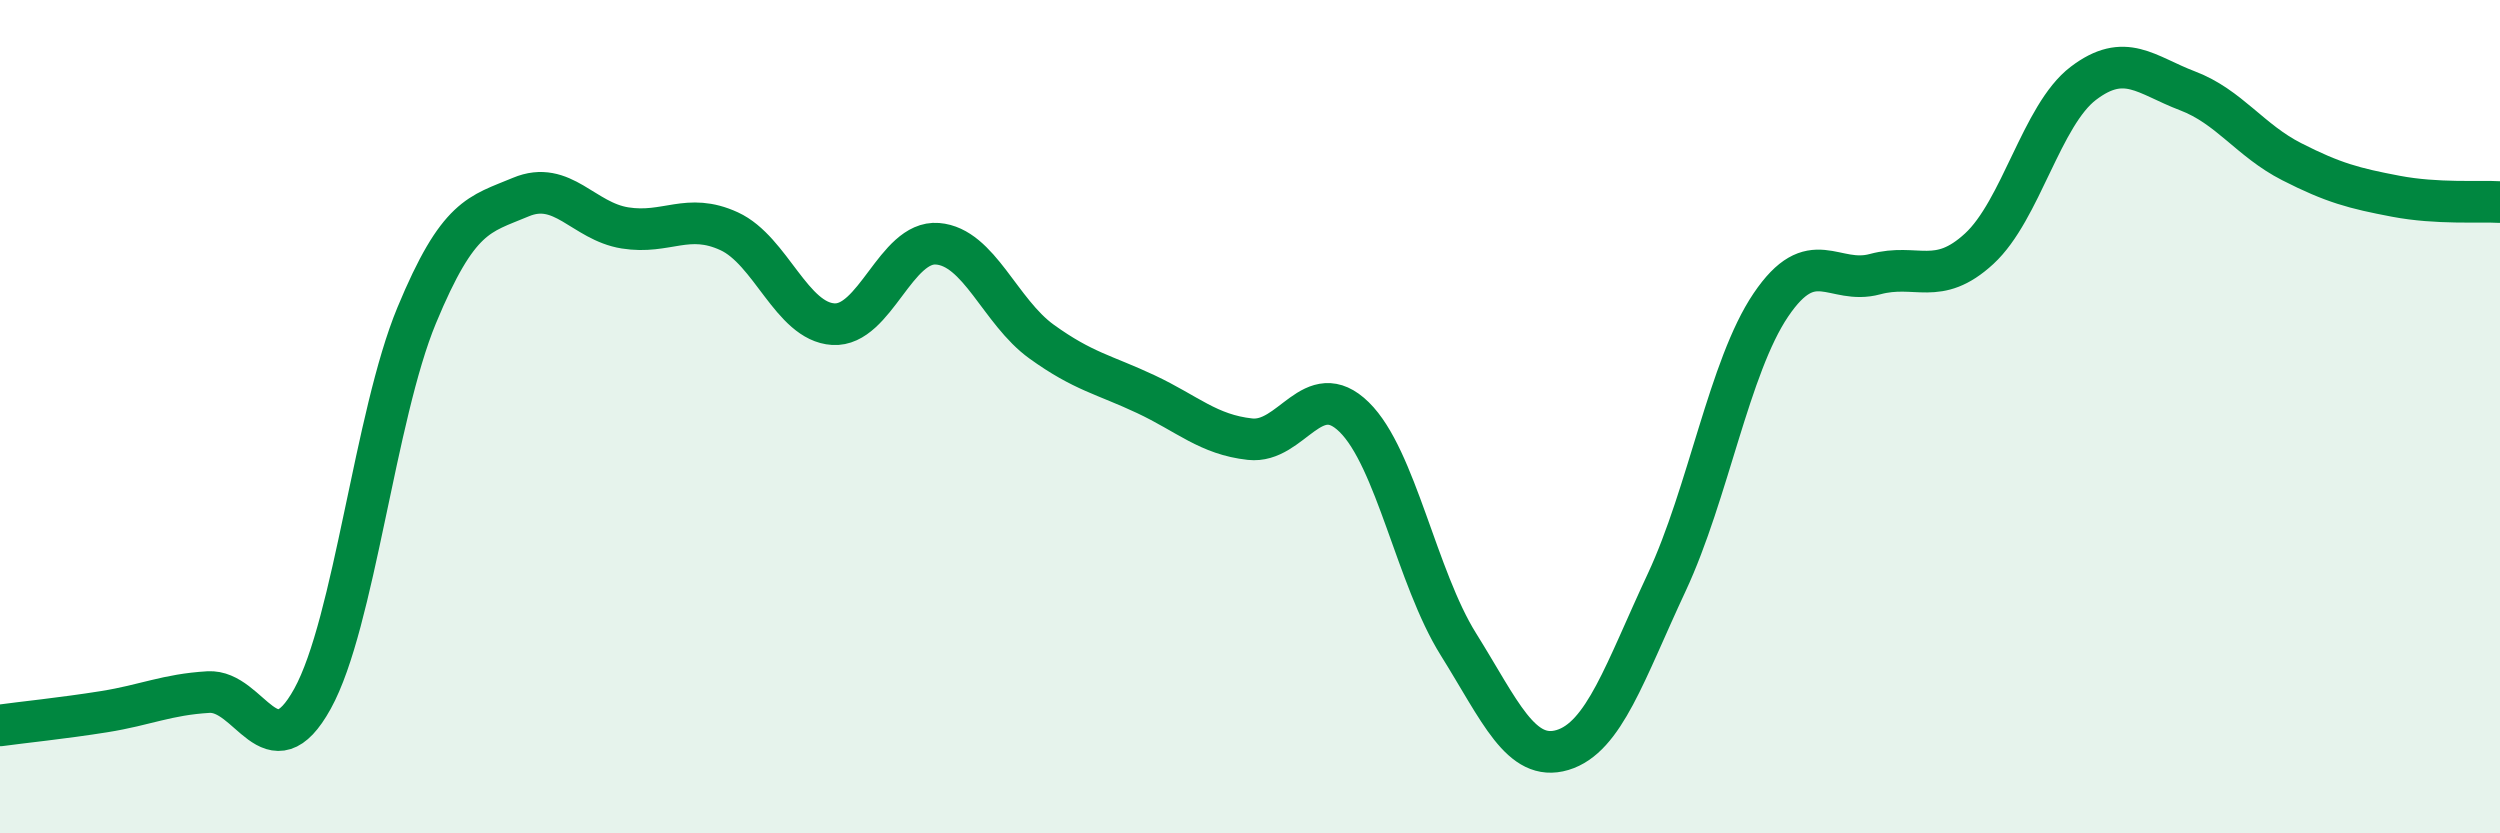
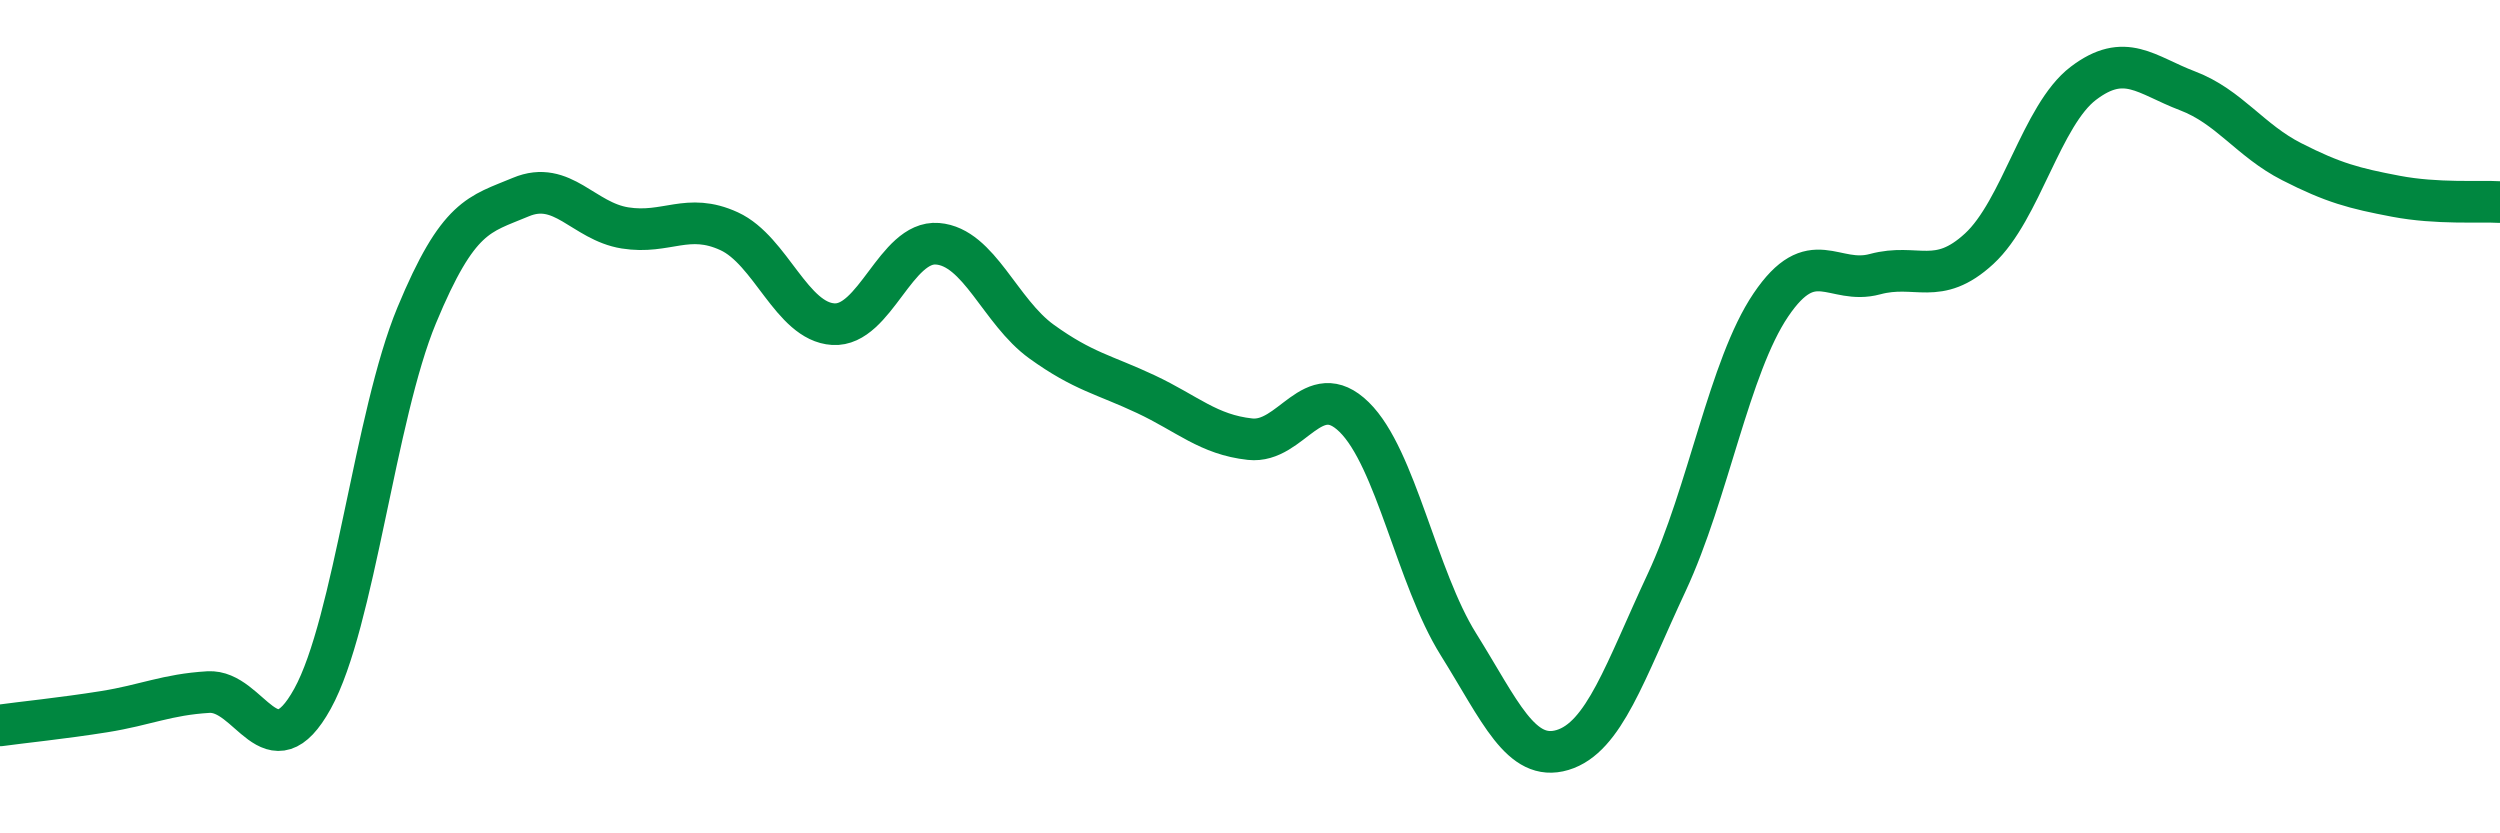
<svg xmlns="http://www.w3.org/2000/svg" width="60" height="20" viewBox="0 0 60 20">
-   <path d="M 0,17.41 C 0.5,17.34 1.5,17.24 2.5,17.08 C 3.5,16.92 4,16.67 5,16.61 C 6,16.55 6.5,18.58 7.5,16.77 C 8.5,14.96 9,9.98 10,7.57 C 11,5.16 11.5,5.15 12.5,4.73 C 13.5,4.31 14,5.31 15,5.47 C 16,5.63 16.5,5.09 17.5,5.55 C 18.5,6.01 19,7.72 20,7.78 C 21,7.84 21.5,5.77 22.5,5.85 C 23.5,5.93 24,7.48 25,8.2 C 26,8.92 26.5,8.99 27.5,9.46 C 28.5,9.93 29,10.43 30,10.54 C 31,10.65 31.5,9.03 32.5,10.01 C 33.5,10.99 34,13.86 35,15.46 C 36,17.06 36.5,18.3 37.5,18 C 38.5,17.7 39,16.12 40,13.98 C 41,11.84 41.5,8.8 42.5,7.32 C 43.5,5.84 44,6.85 45,6.58 C 46,6.31 46.5,6.89 47.5,5.97 C 48.5,5.05 49,2.76 50,2 C 51,1.24 51.5,1.8 52.5,2.18 C 53.5,2.56 54,3.37 55,3.88 C 56,4.39 56.5,4.52 57.5,4.71 C 58.5,4.9 59.5,4.82 60,4.85L60 20L0 20Z" fill="#008740" opacity="0.1" stroke-linecap="round" stroke-linejoin="round" />
  <path d="M 0,17.41 C 0.5,17.34 1.5,17.24 2.5,17.08 C 3.5,16.92 4,16.67 5,16.61 C 6,16.55 6.5,18.58 7.5,16.77 C 8.5,14.96 9,9.98 10,7.57 C 11,5.16 11.5,5.15 12.5,4.73 C 13.5,4.31 14,5.31 15,5.47 C 16,5.63 16.5,5.09 17.5,5.55 C 18.5,6.01 19,7.72 20,7.78 C 21,7.84 21.5,5.77 22.5,5.85 C 23.5,5.93 24,7.48 25,8.2 C 26,8.92 26.5,8.99 27.5,9.46 C 28.5,9.93 29,10.43 30,10.54 C 31,10.65 31.5,9.03 32.5,10.01 C 33.5,10.99 34,13.86 35,15.46 C 36,17.06 36.5,18.3 37.5,18 C 38.5,17.7 39,16.12 40,13.98 C 41,11.84 41.5,8.8 42.5,7.32 C 43.5,5.84 44,6.85 45,6.58 C 46,6.31 46.5,6.89 47.5,5.97 C 48.5,5.05 49,2.76 50,2 C 51,1.24 51.5,1.8 52.5,2.18 C 53.5,2.56 54,3.37 55,3.88 C 56,4.39 56.5,4.52 57.5,4.71 C 58.5,4.9 59.5,4.82 60,4.85" stroke="#008740" stroke-width="1" fill="none" stroke-linecap="round" stroke-linejoin="round" />
</svg>